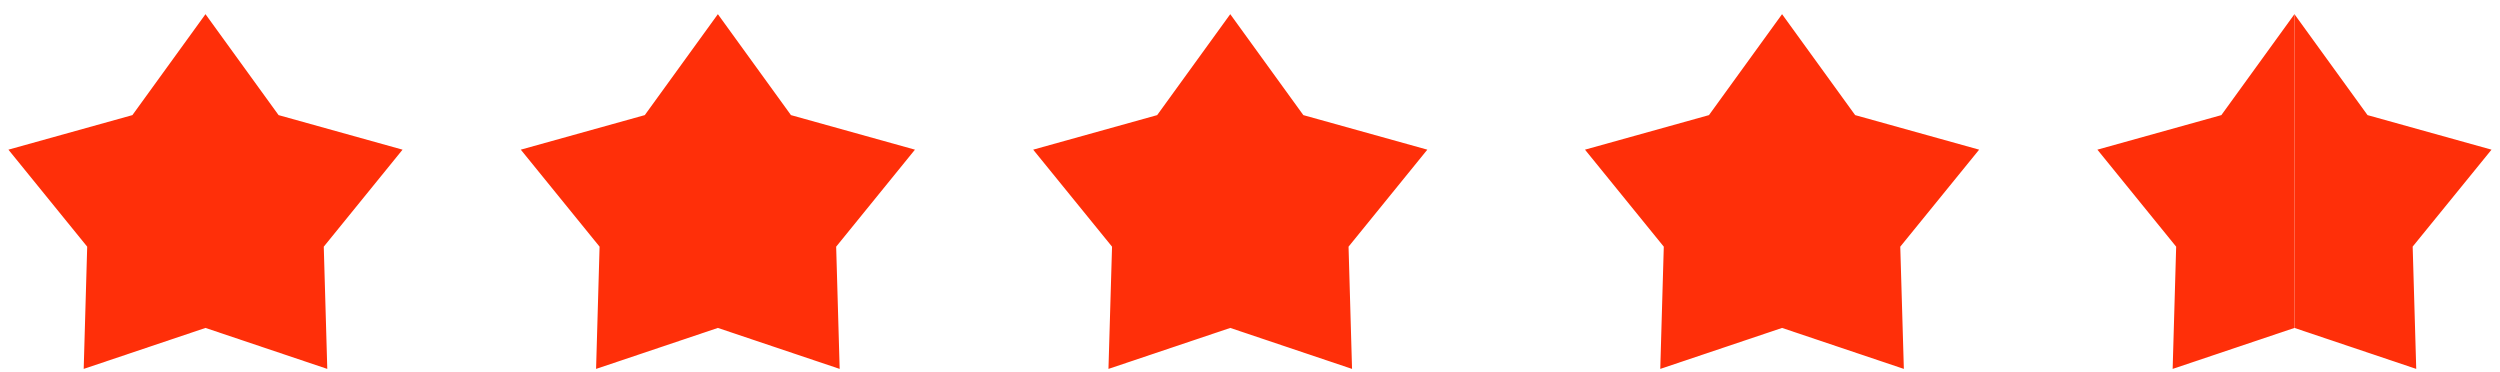
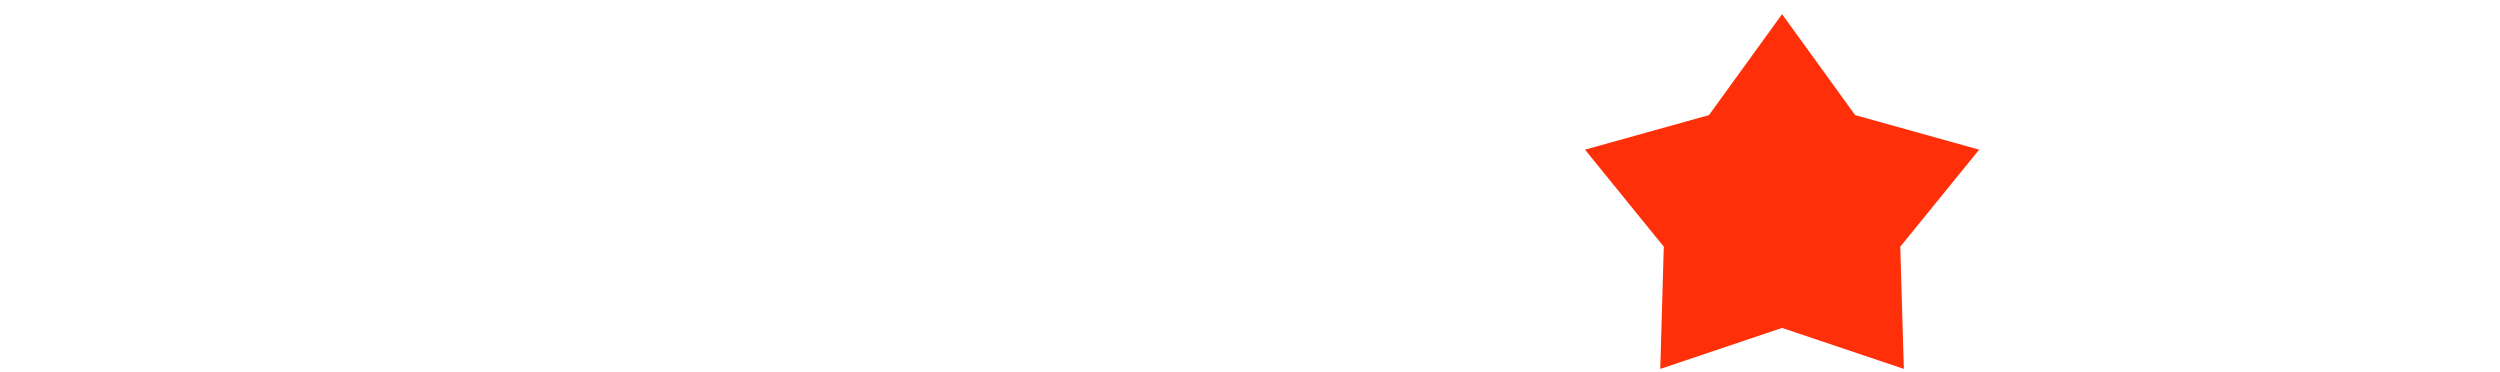
<svg xmlns="http://www.w3.org/2000/svg" width="148" height="22" viewBox="0 0 148 22" fill="none">
-   <path fill-rule="evenodd" clip-rule="evenodd" d="M12.165 19.413L4.955 21.839L5.162 14.603L0.498 8.86L7.838 6.815L12.165 0.839L16.492 6.815L23.831 8.86L19.167 14.603L19.375 21.839L12.165 19.413Z" fill="#FF2F09" />
-   <path fill-rule="evenodd" clip-rule="evenodd" d="M42.498 19.413L35.288 21.839L35.495 14.603L30.831 8.86L38.171 6.815L42.498 0.839L46.825 6.815L54.165 8.86L49.501 14.603L49.708 21.839L42.498 19.413Z" fill="#FF2F09" />
-   <path fill-rule="evenodd" clip-rule="evenodd" d="M72.831 19.413L65.621 21.839L65.833 14.603L61.165 8.86L68.504 6.815L72.831 0.839L77.158 6.815L84.498 8.86L79.834 14.603L80.041 21.839L72.831 19.413Z" fill="#FF2F09" />
  <path fill-rule="evenodd" clip-rule="evenodd" d="M105.498 19.413L98.288 21.839L98.496 14.603L93.831 8.86L101.171 6.815L105.498 0.839L109.825 6.815L117.165 8.86L112.496 14.603L112.708 21.839L105.498 19.413Z" fill="#FF2F09" />
-   <path fill-rule="evenodd" clip-rule="evenodd" d="M131.504 6.815L124.165 8.86L128.829 14.603L128.621 21.839L135.831 19.413V0.839L131.504 6.815Z" fill="#FF2F09" />
-   <path fill-rule="evenodd" clip-rule="evenodd" d="M147.498 8.86L140.158 6.815L135.831 0.839V19.413L143.041 21.839L142.83 14.599L147.498 8.86Z" fill="#FF2F09" />
</svg>